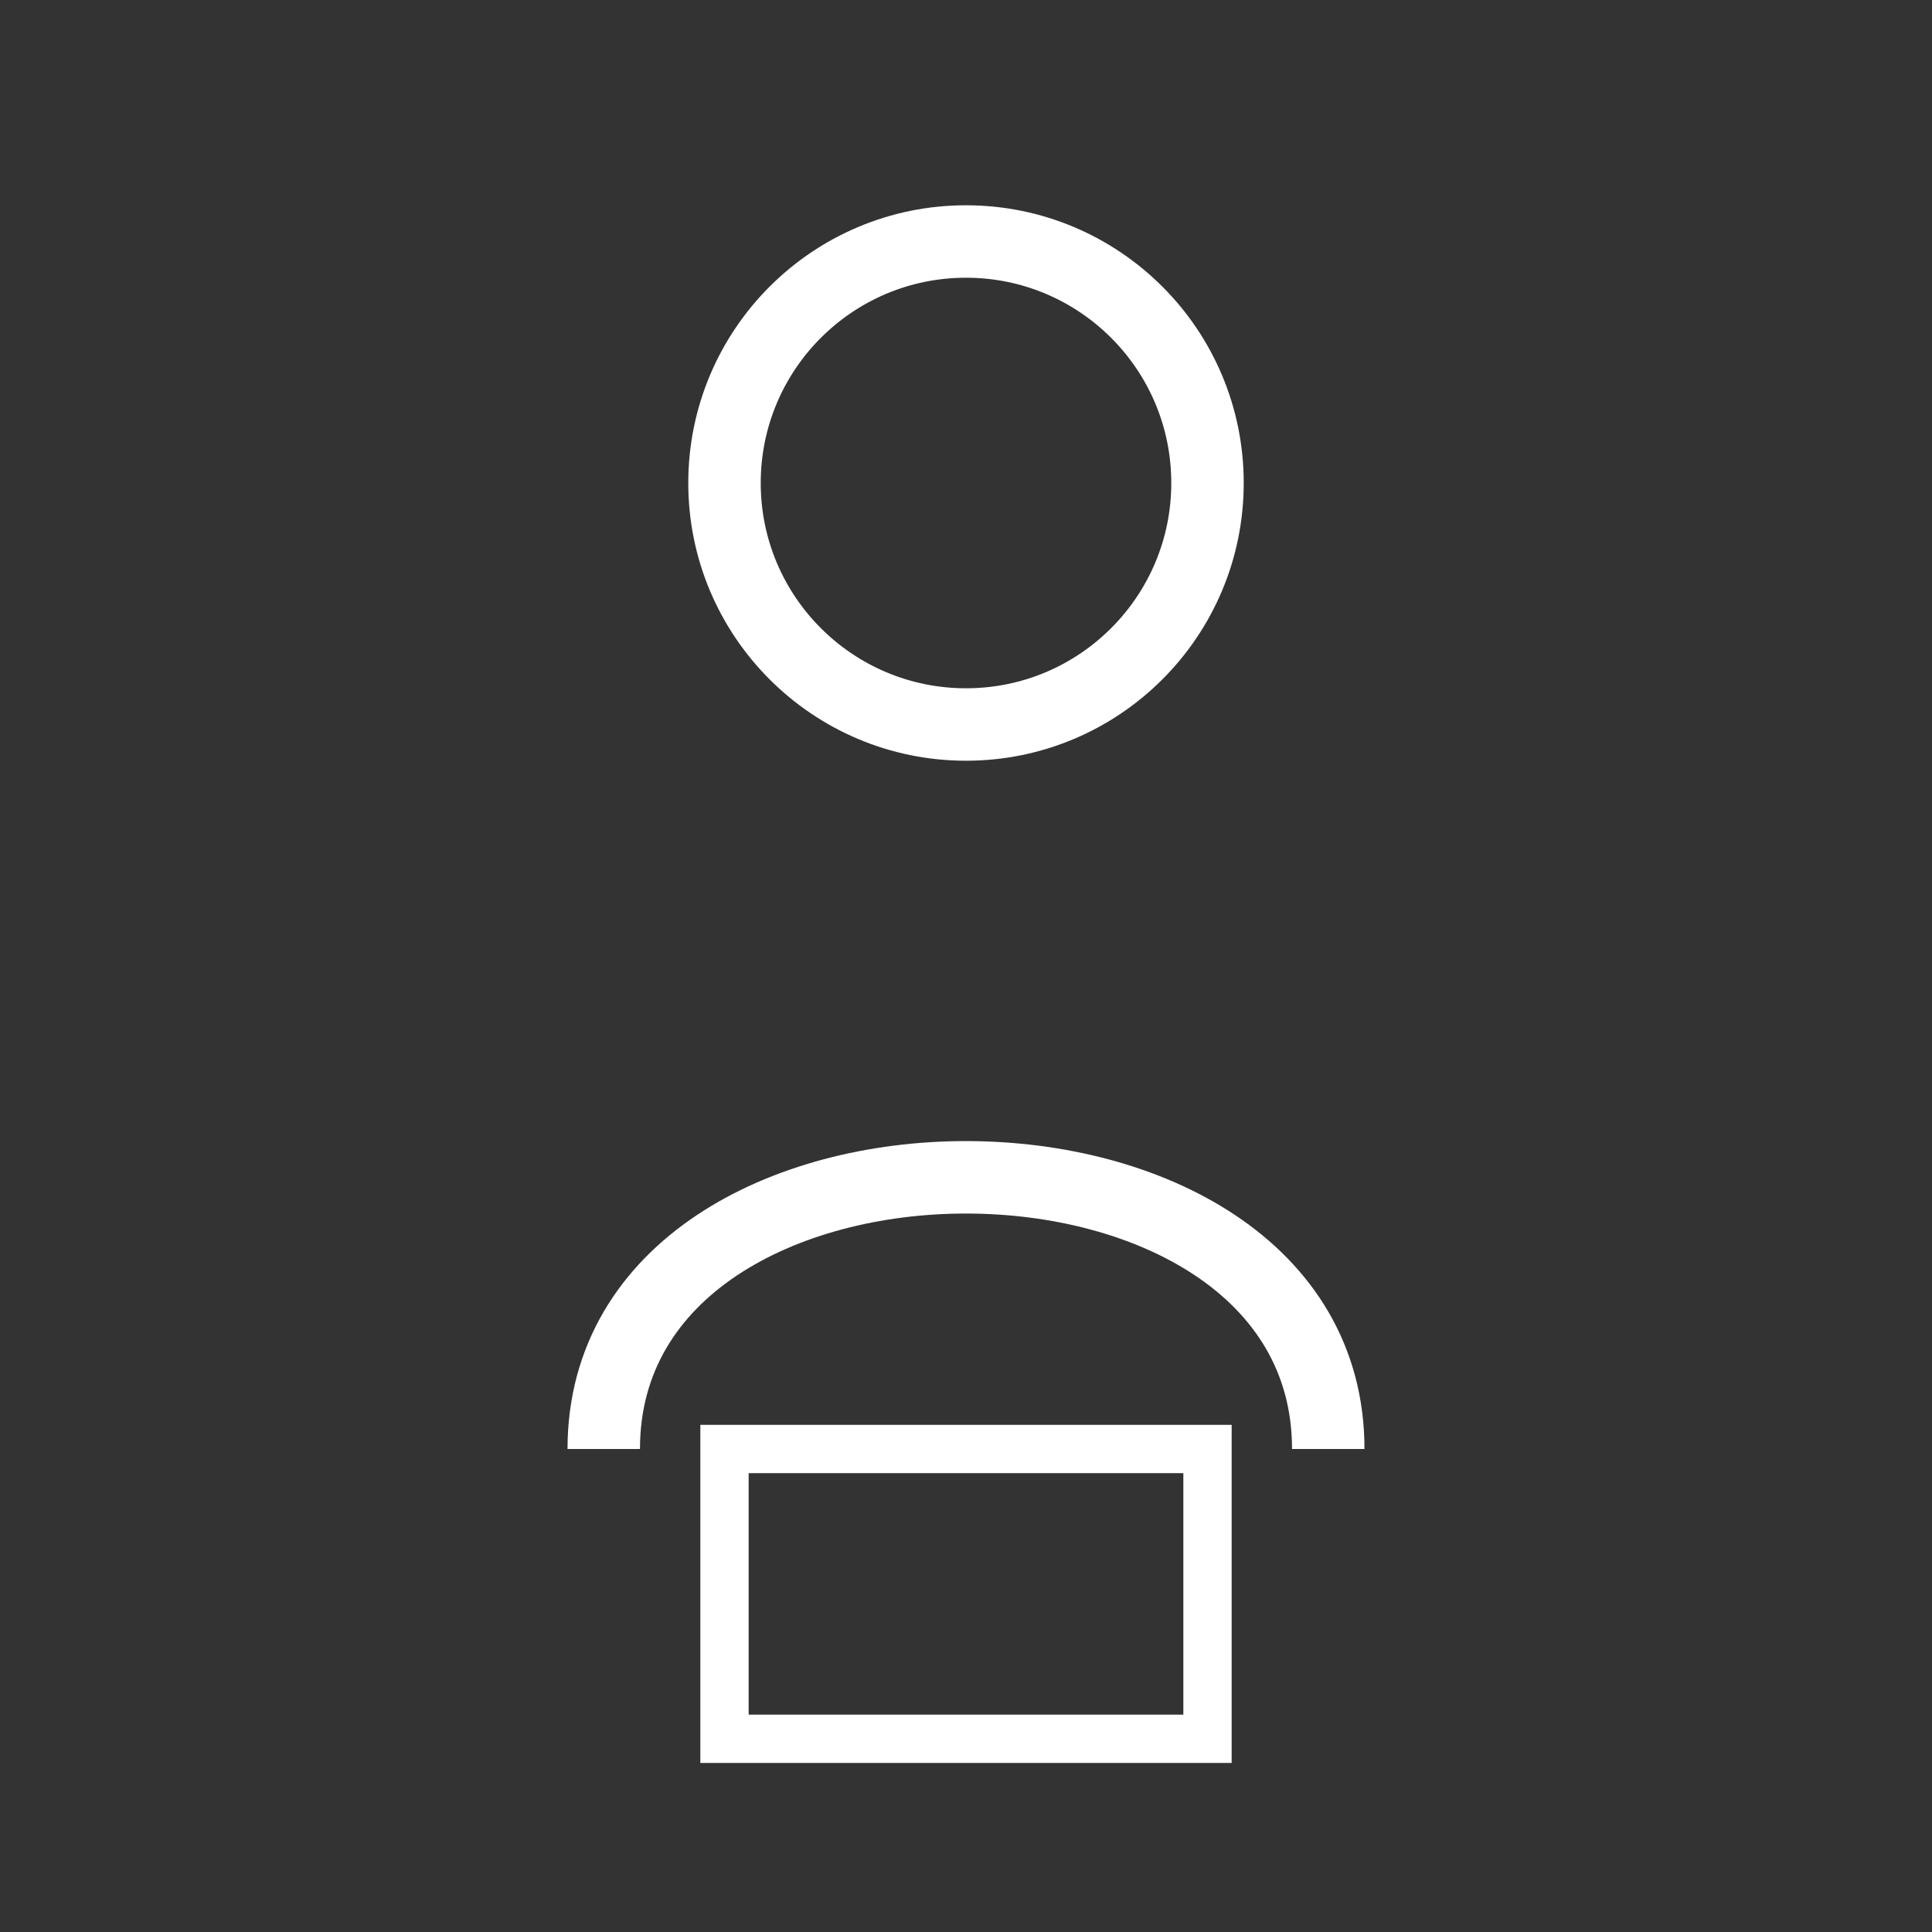
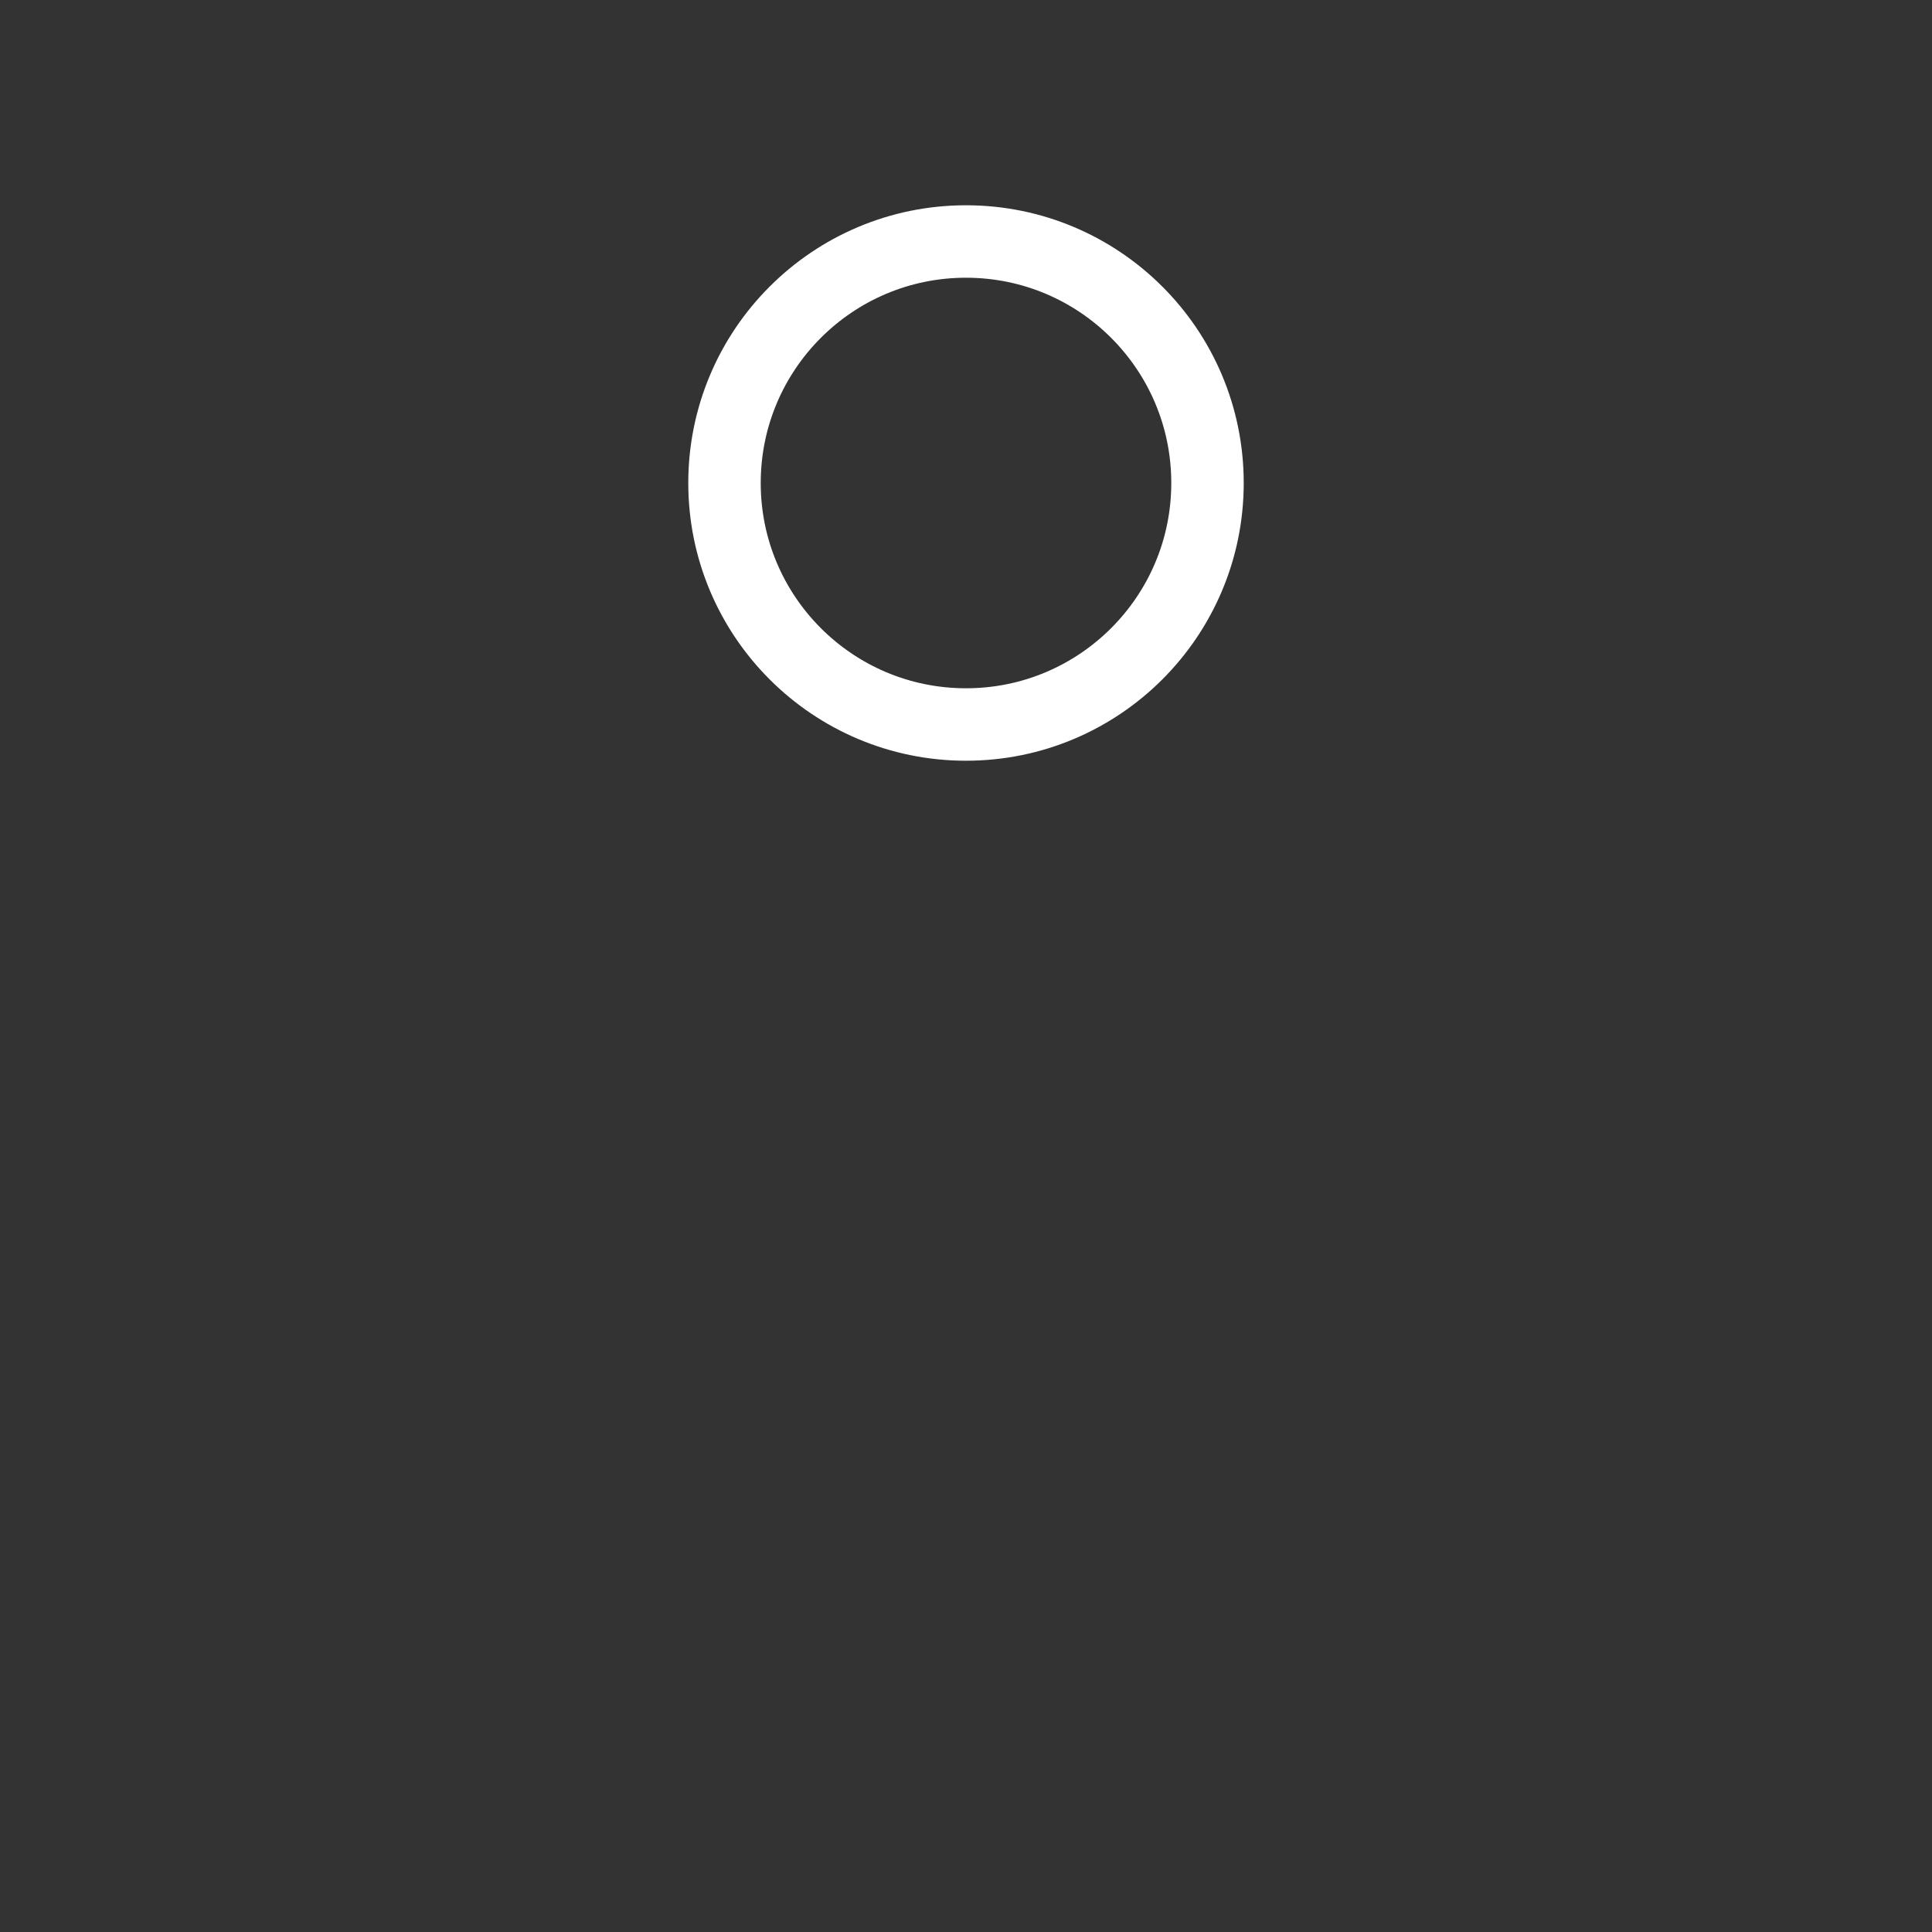
<svg xmlns="http://www.w3.org/2000/svg" baseProfile="full" height="80px" version="1.1" width="80px">
  <rect width="100%" height="100%" fill="#333333" stroke="none" />
  <defs />
  <circle cx="40" cy="20" fill="none" r="10" stroke="white" stroke-width="3" />
-   <path d="M25,60 C25,45 55,45 55,60" fill="none" stroke="white" stroke-width="3" />
-   <rect fill="none" height="12" stroke="white" stroke-width="2" width="20" x="30" y="60" />
</svg>